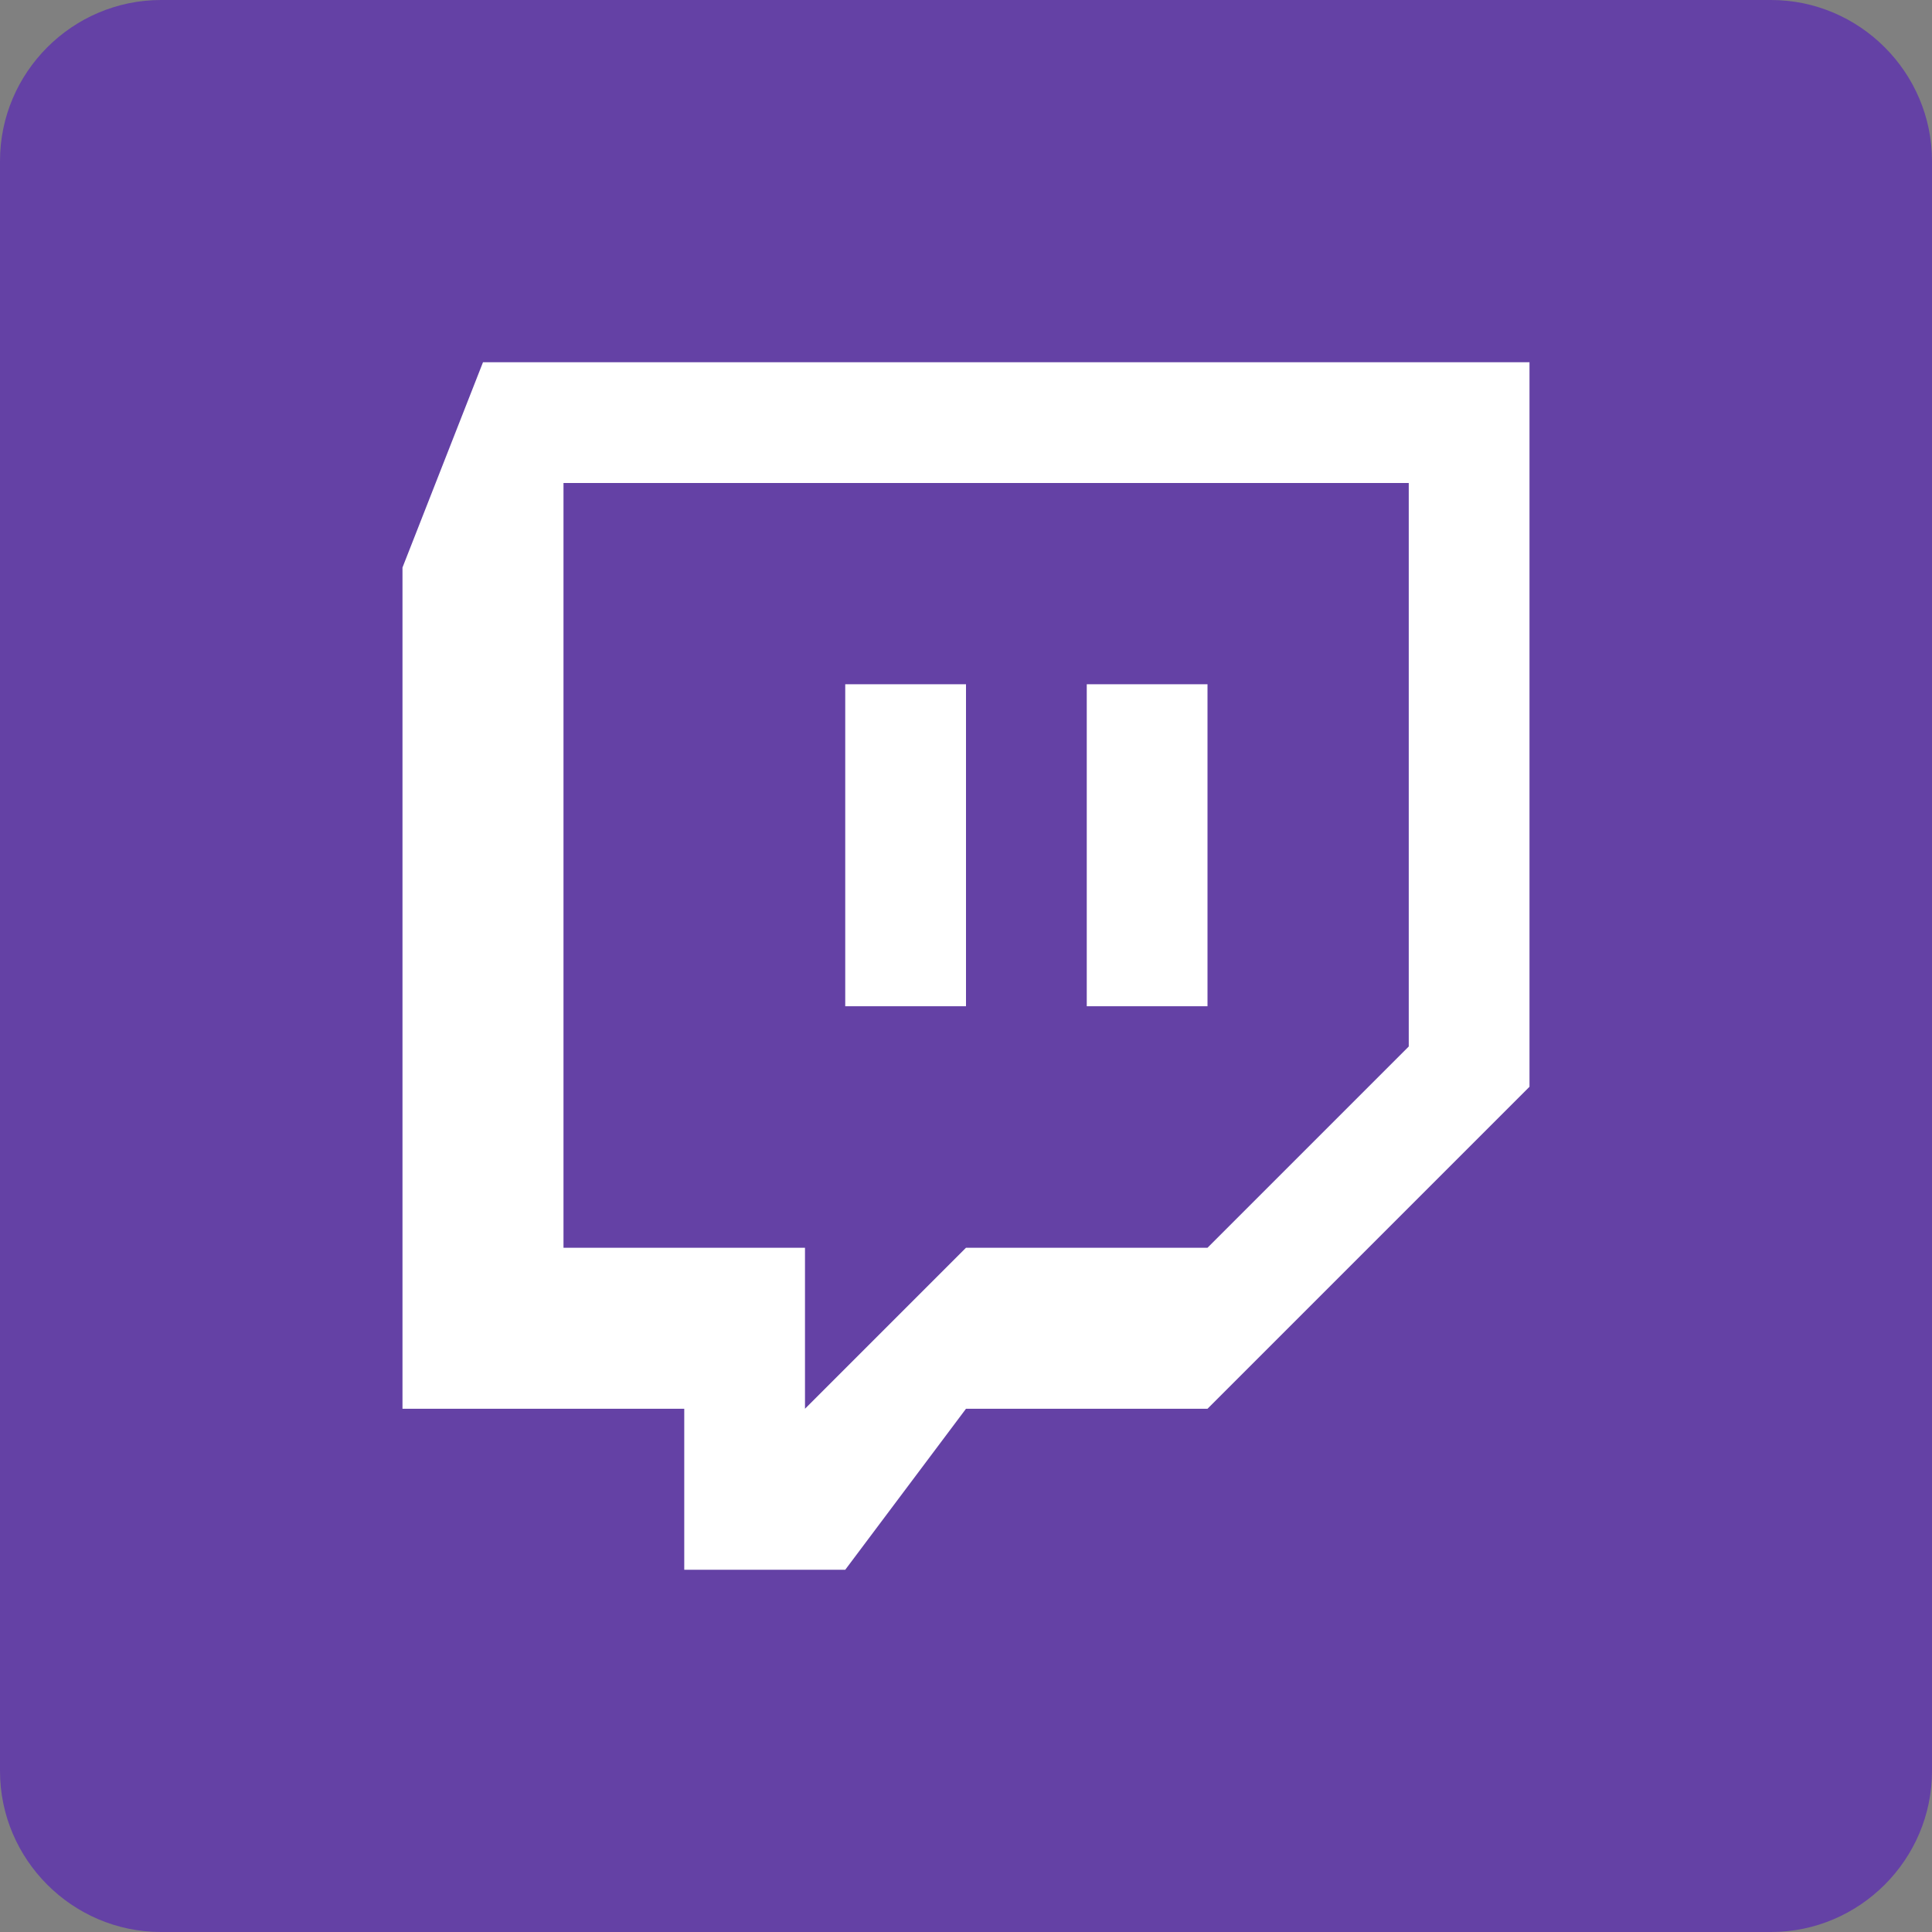
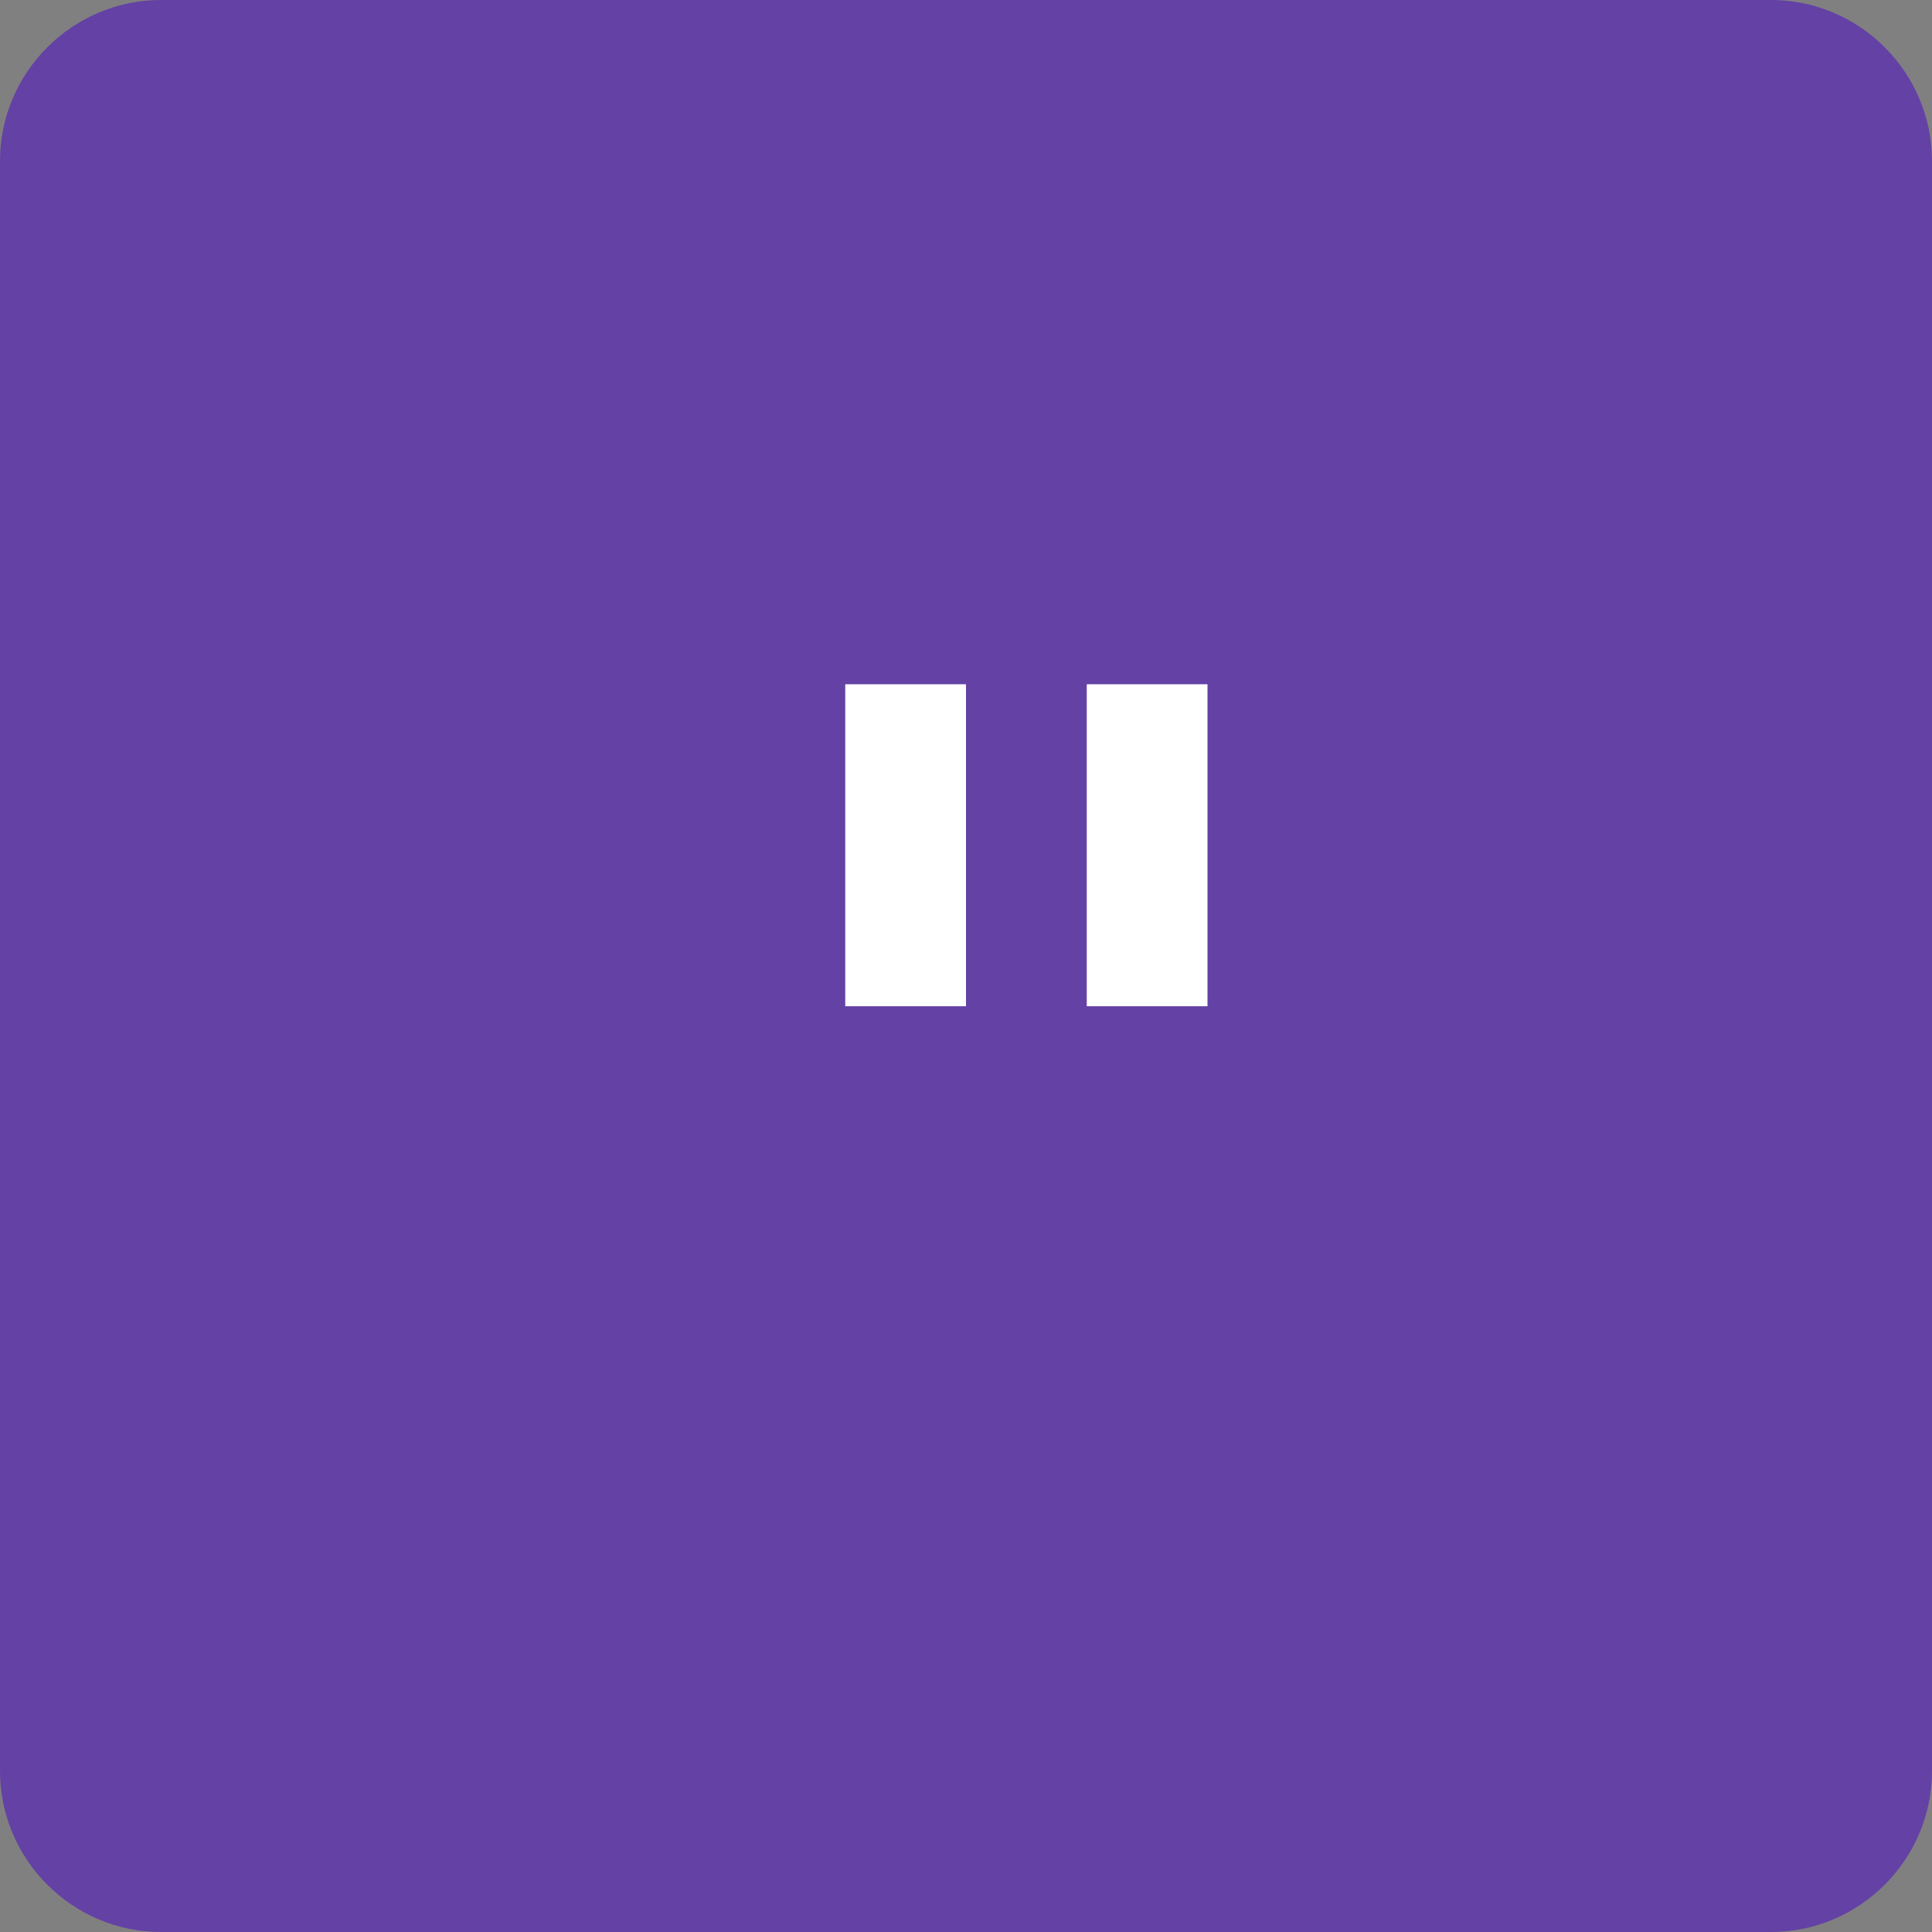
<svg xmlns="http://www.w3.org/2000/svg" width="83" height="83" viewBox="0 0 83 83" fill="none">
  <rect x="0" y="0" width="83" height="83" fill="#808080" stroke="none" />
  <path d="M76.083 0H6.917C3.112 0 0 3.112 0 6.917V76.083C0 79.888 3.112 83 6.917 83H76.083C79.888 83 83 79.888 83 76.083V6.917C83 3.112 79.888 0 76.083 0Z" fill="#6441A5" />
-   <path d="M51.875 60.521H41.5L36.312 67.438H29.396V60.521H17.291V24.381L20.75 15.562H65.708V46.688L51.875 60.521ZM60.521 44.958V20.75H24.208V53.604H34.583V60.521L41.5 53.604H51.875L60.521 44.958Z" fill="white" />
  <path d="M46.688 29.396H51.875V43.229H46.688V29.396Z" fill="white" />
  <path d="M36.312 29.396H41.5V43.229H36.312V29.396Z" fill="white" />
</svg>